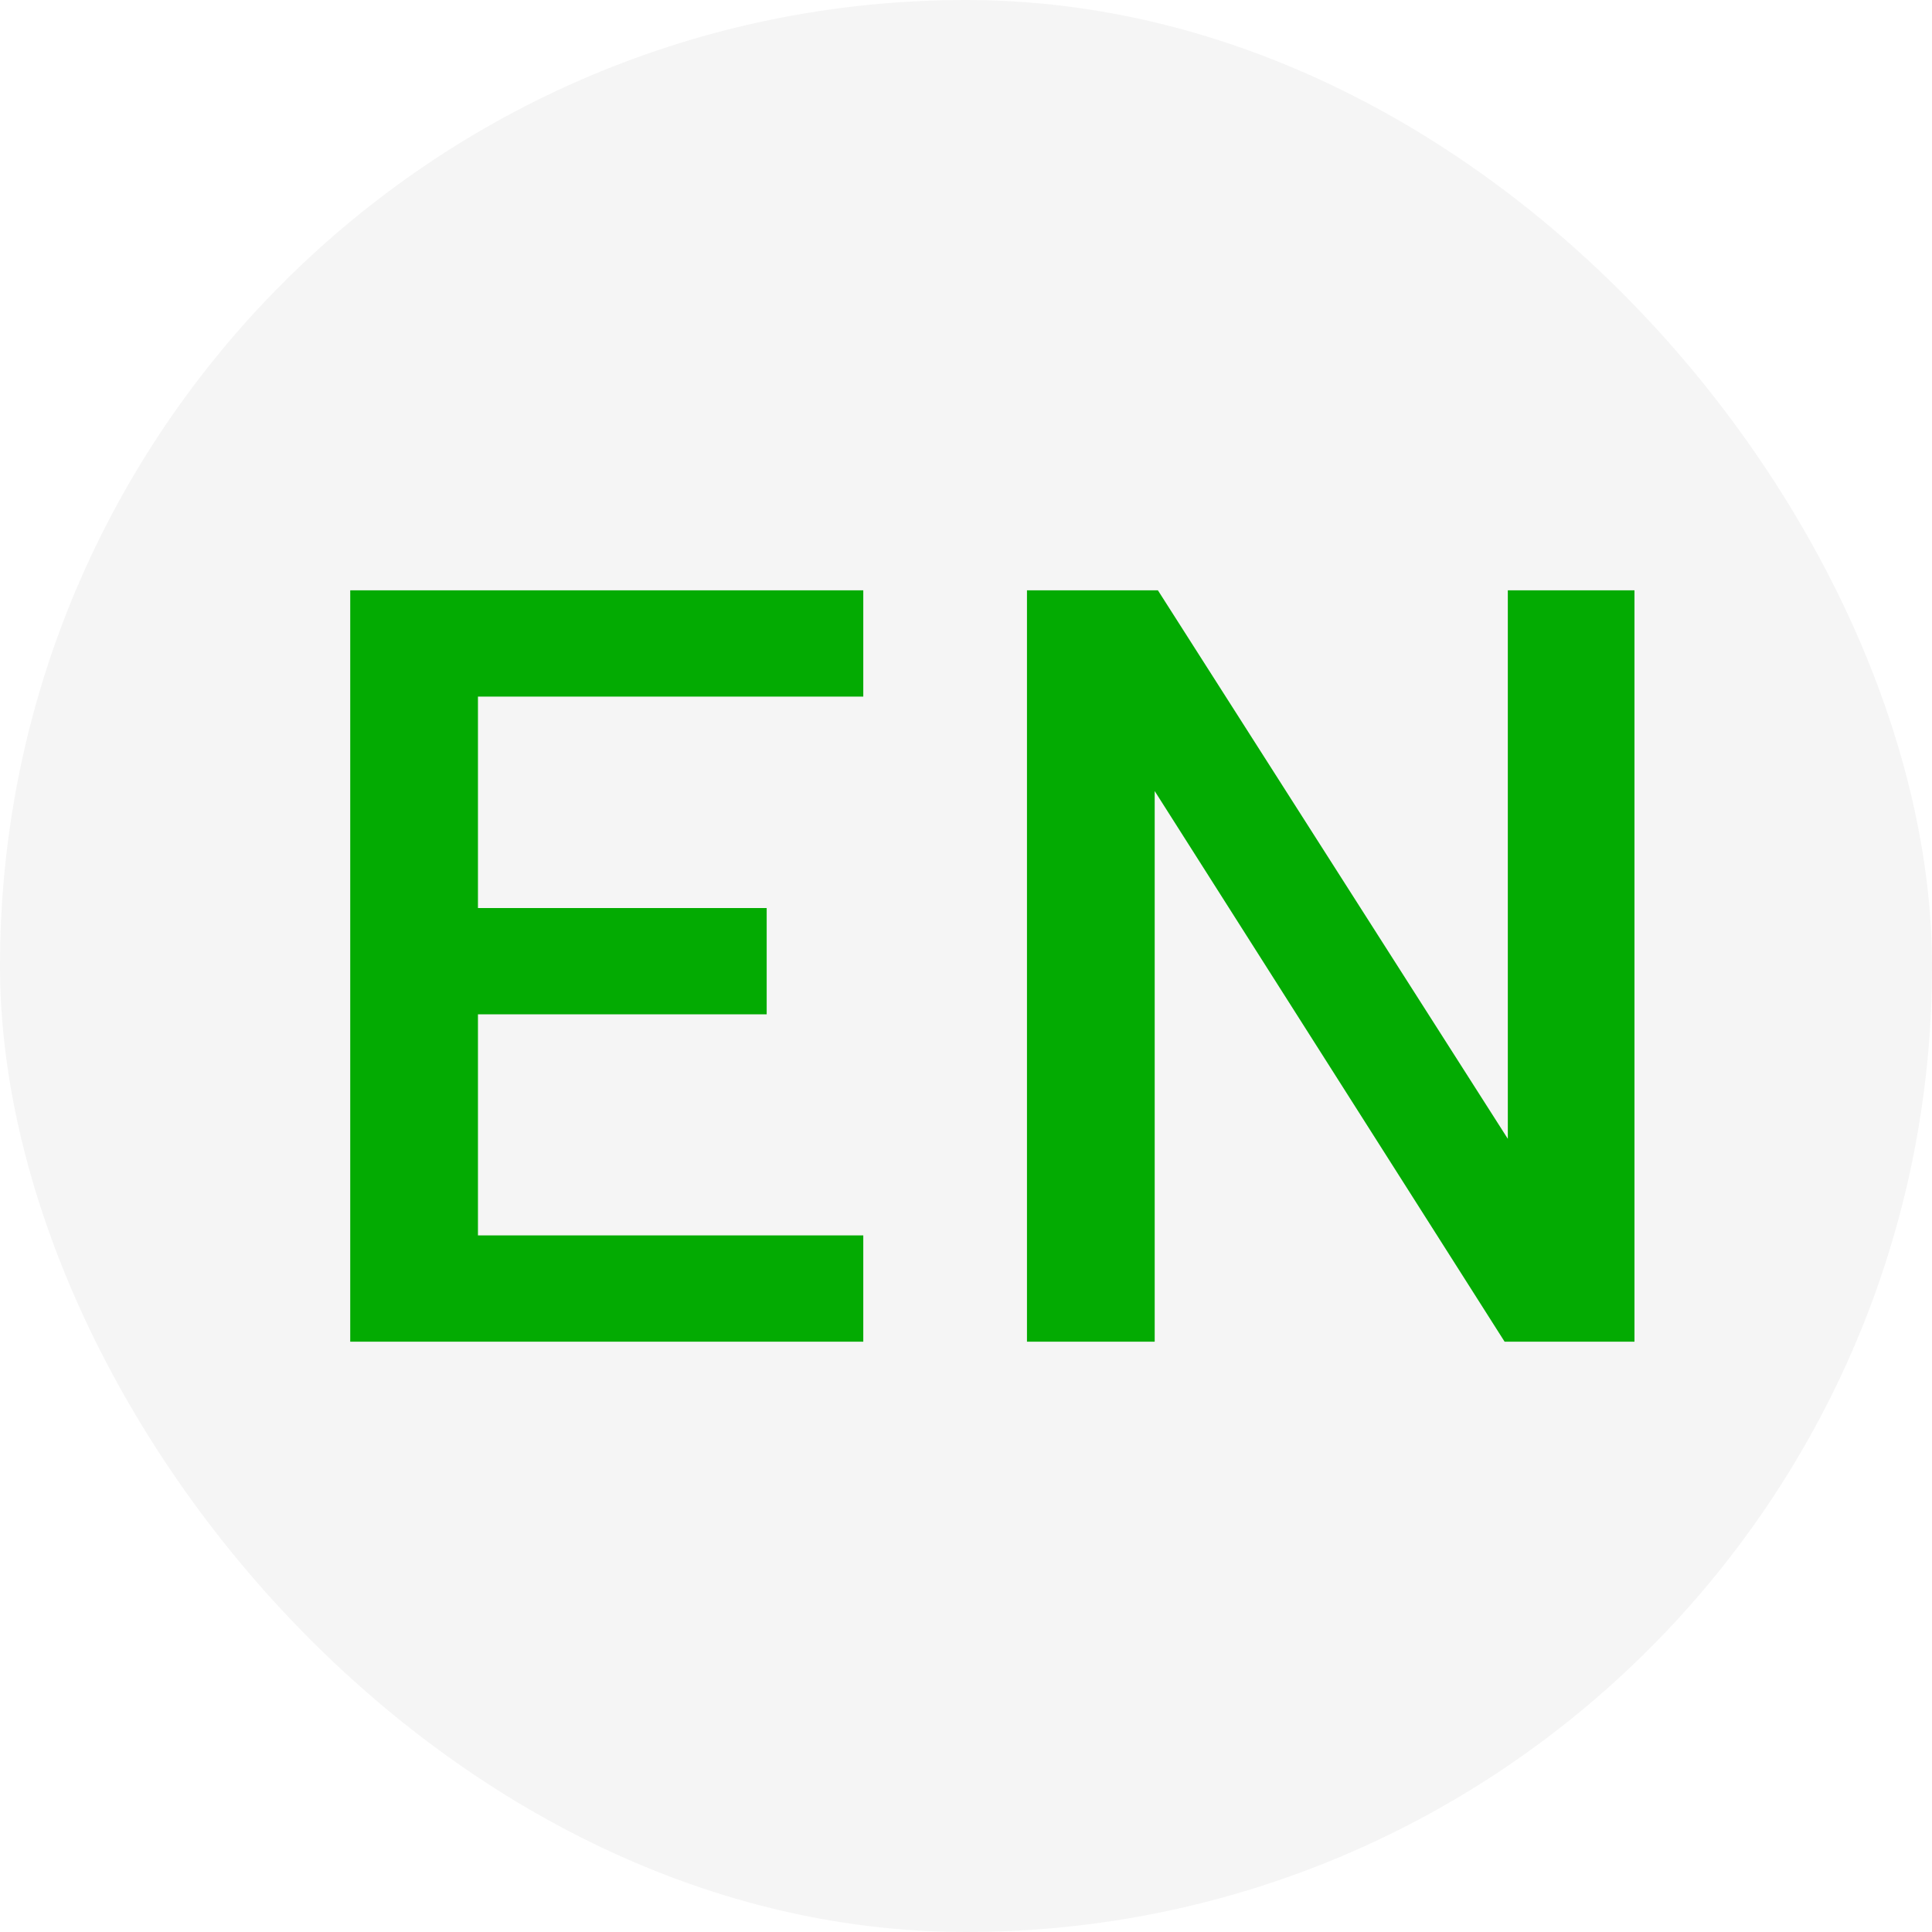
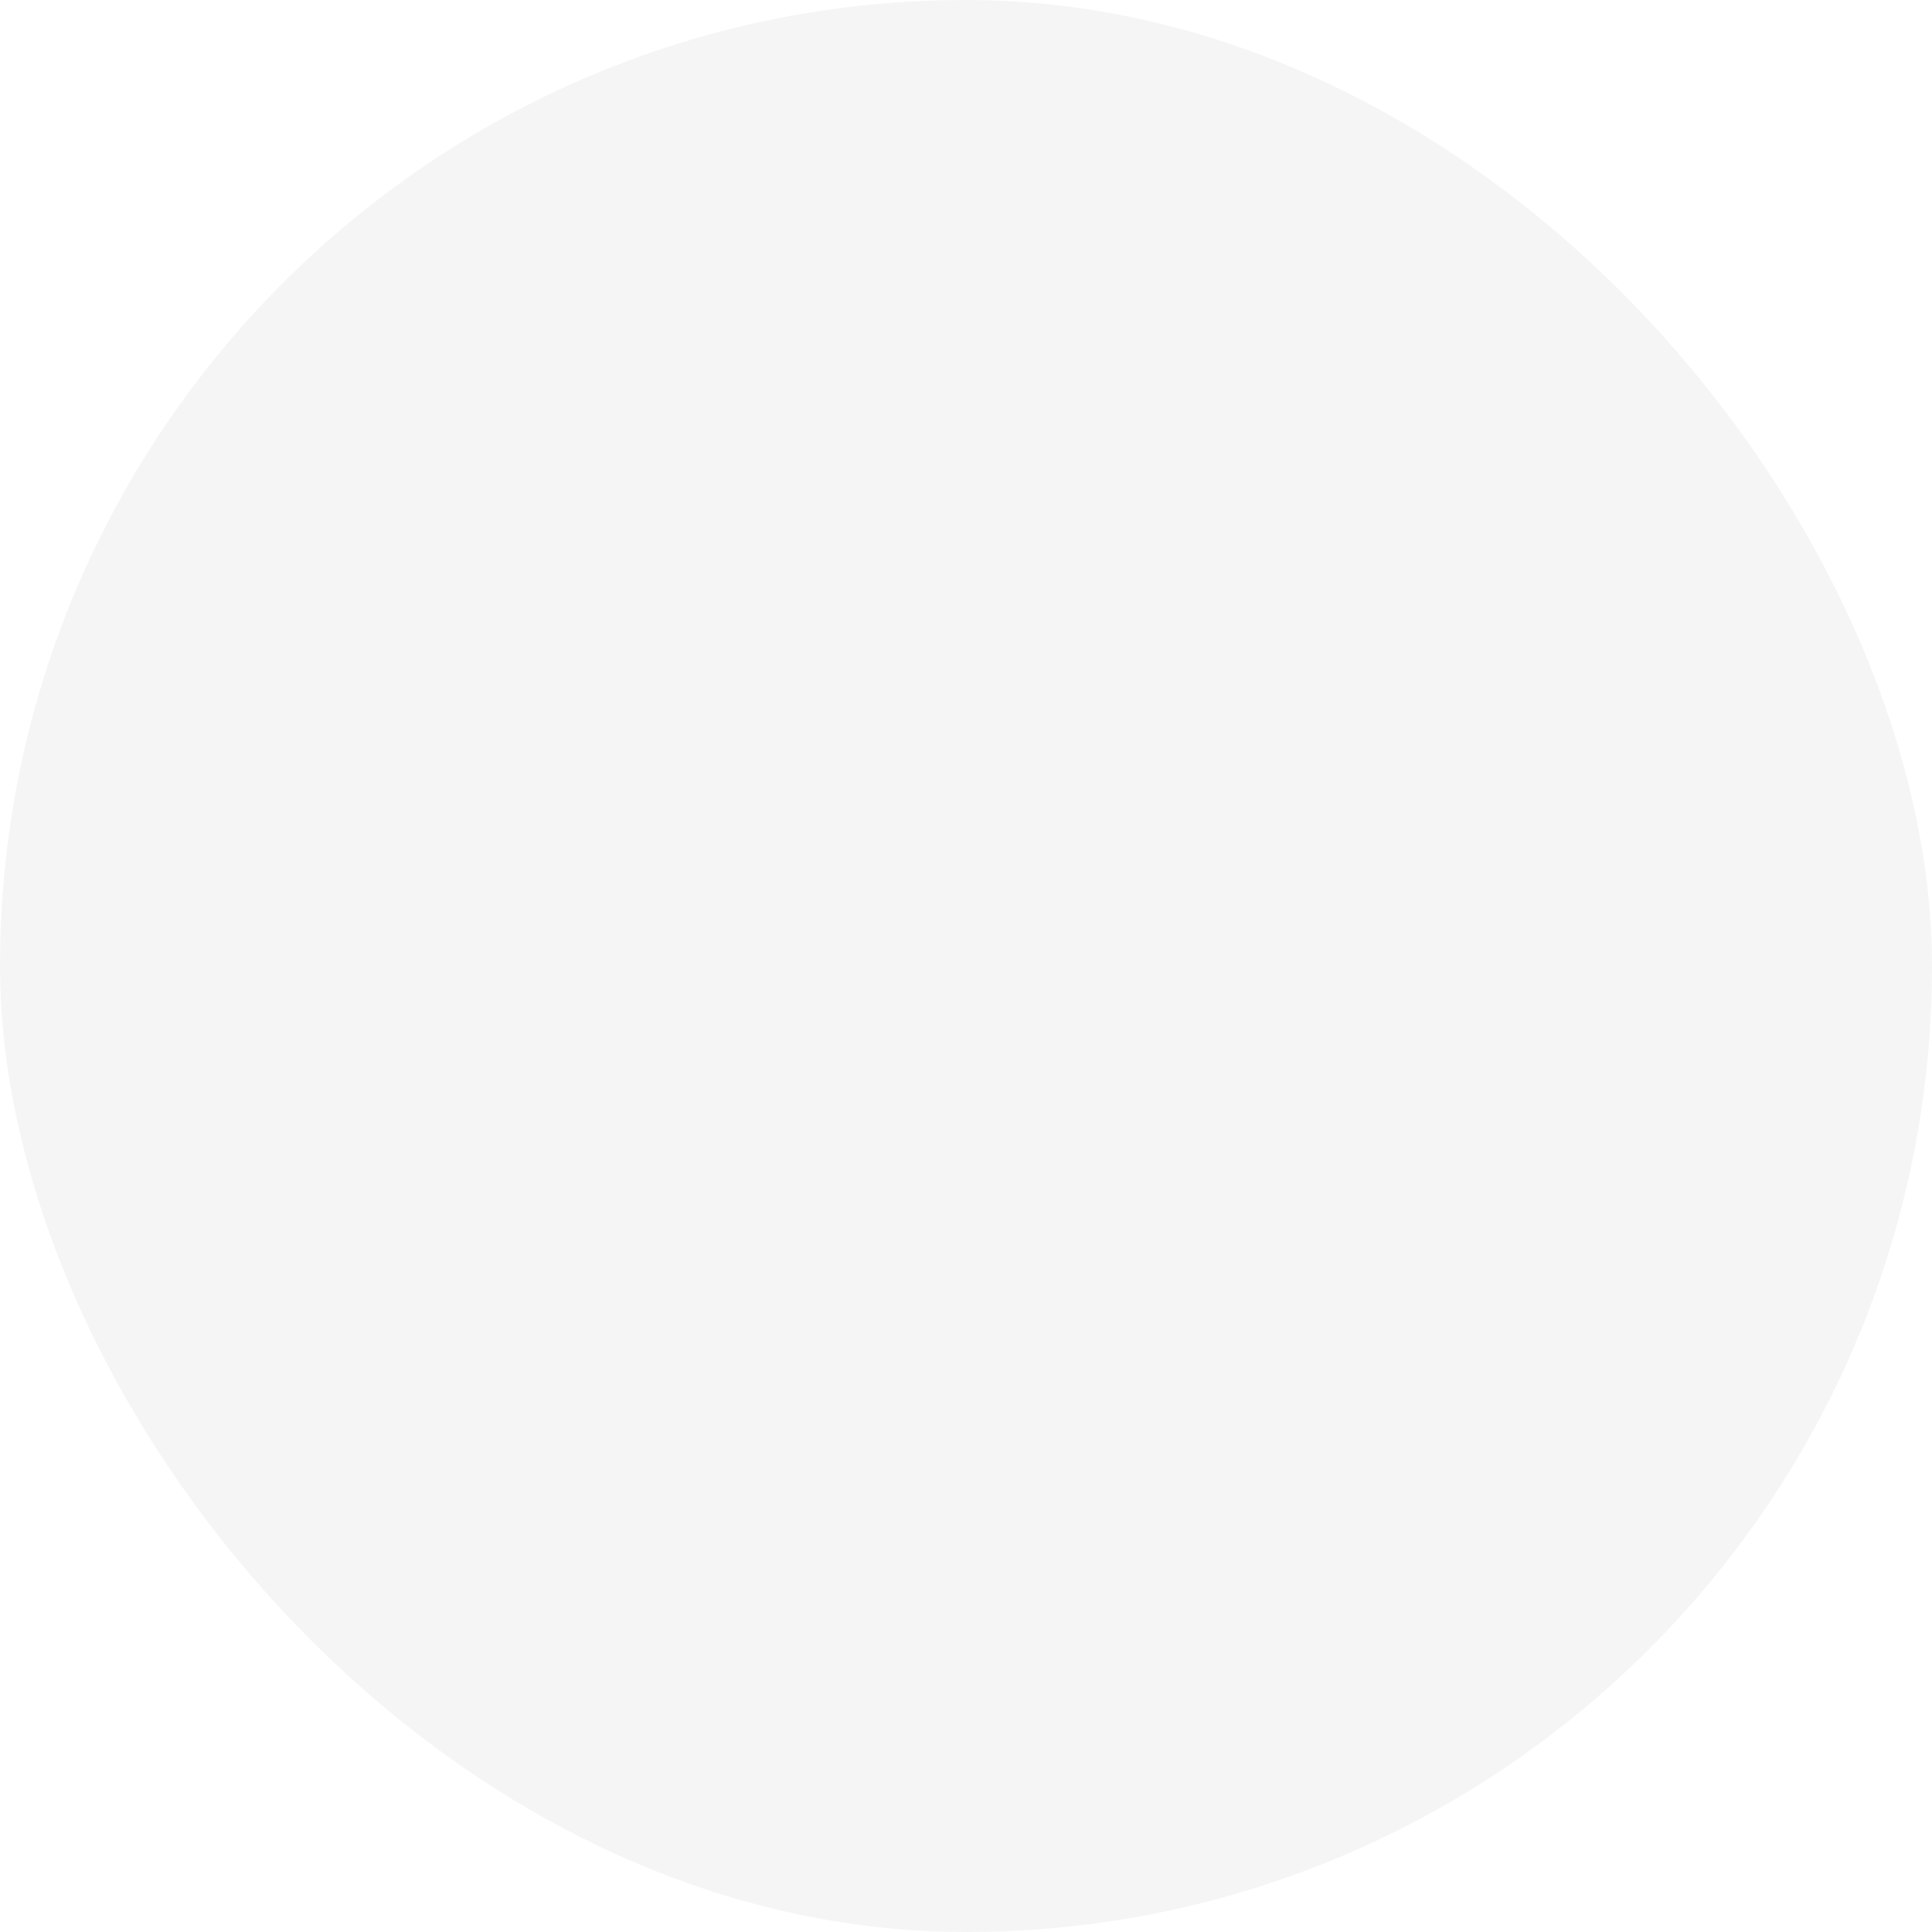
<svg xmlns="http://www.w3.org/2000/svg" width="36" height="36" viewBox="0 0 36 36" fill="none">
  <rect width="36" height="36" rx="18" fill="#292D39" fill-opacity="0.05" />
-   <path d="M16.086 12.98H8.906V16.92H14.286V18.9H8.906V23.02H16.086V25H6.526V11H16.086V12.98ZM30.456 11V25H28.036L21.516 14.74V25H19.136V11H21.576L28.096 21.22V11H30.456Z" fill="#03AB02" />
</svg>